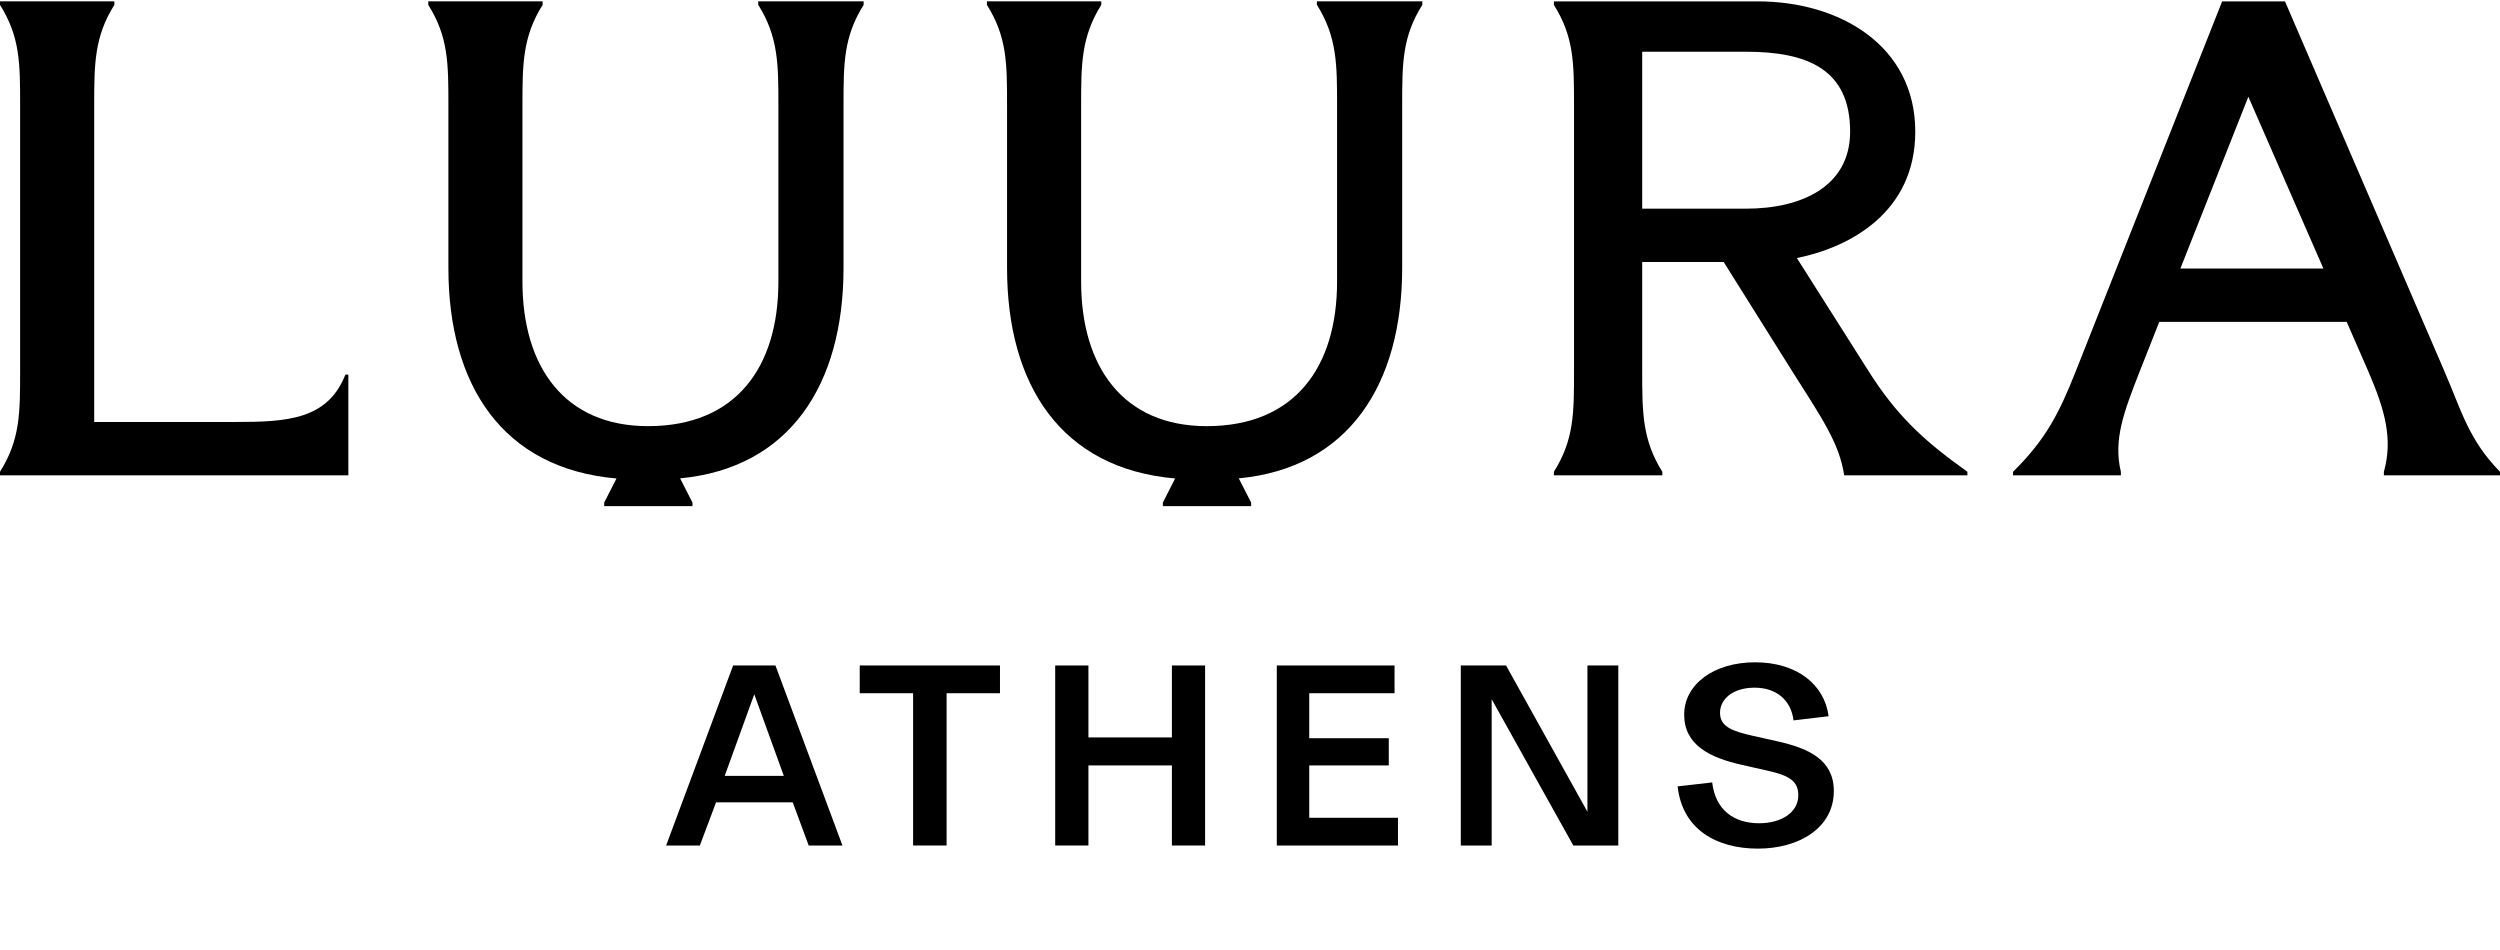
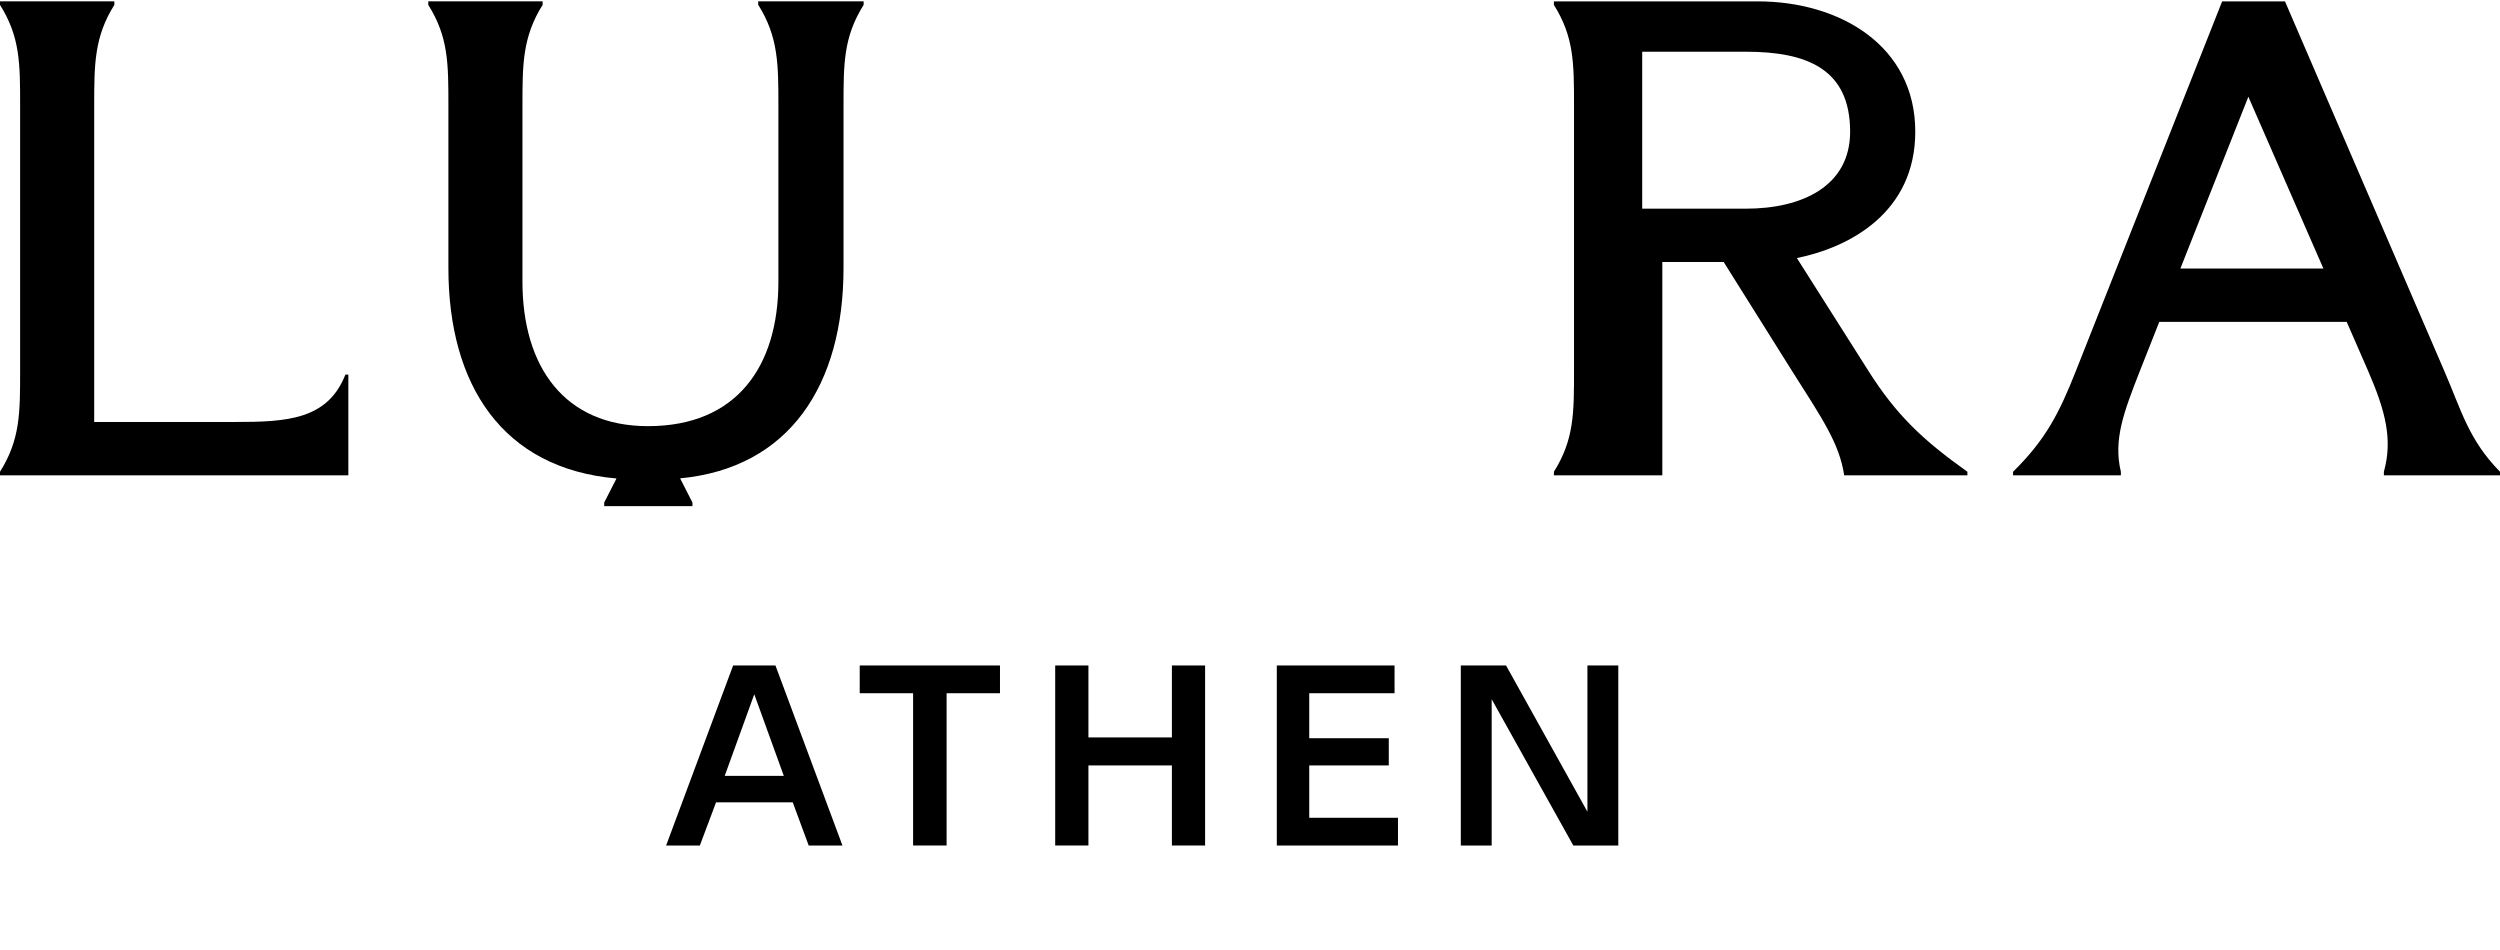
<svg xmlns="http://www.w3.org/2000/svg" width="100" height="38" viewBox="0 0 100 38" fill="none">
  <path d="M97.773 14.841L91.399 0.055H88.886L83.034 14.841C82.37 16.524 81.825 17.59 80.522 18.87V19.012H84.835V18.87C84.526 17.59 84.954 16.476 85.594 14.841L86.371 12.875H93.868L94.716 14.817C95.428 16.452 95.712 17.59 95.355 18.87V19.012H100V18.87C98.744 17.59 98.46 16.429 97.773 14.841ZM87.215 10.741L89.934 3.87L92.936 10.741H87.215Z" fill="black" />
-   <path d="M52.678 0.196C53.483 1.476 53.483 2.59 53.483 4.225V11.264C53.483 14.676 51.8 17.046 48.269 17.046C44.928 17.046 43.245 14.676 43.245 11.264V4.225C43.245 2.59 43.245 1.476 44.051 0.196V0.054H39.477V0.196C40.282 1.476 40.282 2.542 40.282 4.225V10.719C40.282 15.41 42.453 18.745 47.006 19.139L46.515 20.102V20.244H50.045V20.102L49.551 19.134C53.934 18.719 56.087 15.391 56.087 10.717V4.224C56.087 2.541 56.087 1.475 56.892 0.195V0.052H52.675V0.195H52.678V0.196Z" fill="black" />
-   <path d="M74.74 14.841L71.875 10.322C74.034 9.885 76.611 8.47 76.611 5.267C76.611 1.832 73.601 0.055 70.308 0.055H62.156V0.196C62.961 1.476 62.961 2.542 62.961 4.225V14.841C62.961 16.524 62.961 17.59 62.156 18.87V19.012H66.493V18.87C65.688 17.59 65.688 16.477 65.688 14.841V10.481H68.948L71.683 14.841C72.868 16.712 73.578 17.732 73.767 19.012H78.696V18.87C76.895 17.59 75.853 16.595 74.739 14.841M65.688 2.069H69.835C72.276 2.069 74.005 2.756 74.005 5.267C74.005 7.447 72.086 8.347 69.835 8.347H65.688V2.067V2.069Z" fill="black" />
+   <path d="M74.74 14.841L71.875 10.322C74.034 9.885 76.611 8.47 76.611 5.267C76.611 1.832 73.601 0.055 70.308 0.055H62.156V0.196C62.961 1.476 62.961 2.542 62.961 4.225V14.841C62.961 16.524 62.961 17.59 62.156 18.87V19.012H66.493V18.87V10.481H68.948L71.683 14.841C72.868 16.712 73.578 17.732 73.767 19.012H78.696V18.87C76.895 17.59 75.853 16.595 74.739 14.841M65.688 2.069H69.835C72.276 2.069 74.005 2.756 74.005 5.267C74.005 7.447 72.086 8.347 69.835 8.347H65.688V2.067V2.069Z" fill="black" />
  <path d="M9.408 16.879H3.768V4.225C3.768 2.59 3.768 1.476 4.574 0.196V0.054H0V0.196C0.805 1.475 0.805 2.542 0.805 4.225V14.841C0.805 16.524 0.805 17.59 0 18.87V19.012H13.934V14.984H13.816C13.105 16.784 11.494 16.879 9.409 16.879" fill="black" />
  <path d="M30.331 0.196C31.136 1.476 31.136 2.59 31.136 4.225V11.264C31.136 14.676 29.453 17.046 25.922 17.046C22.581 17.046 20.898 14.676 20.898 11.264V4.225C20.898 2.59 20.898 1.476 21.705 0.196V0.054H17.131V0.196C17.936 1.476 17.936 2.542 17.936 4.225V10.719C17.936 15.41 20.106 18.745 24.66 19.139L24.168 20.102V20.244H27.698V20.102L27.205 19.134C31.587 18.719 33.741 15.391 33.741 10.717V4.224C33.741 2.541 33.741 1.475 34.546 0.195V0.052H30.328V0.195H30.331V0.196Z" fill="black" />
  <path d="M29.323 26.619H31.018L33.698 33.82H32.348L31.709 32.092H28.643L27.994 33.82H26.645L29.325 26.619H29.323ZM31.353 31.036L30.171 27.771L28.988 31.036H31.353Z" fill="black" />
  <path d="M36.524 27.729H34.389V26.619H39.999V27.729H37.864V33.82H36.524V27.729Z" fill="black" />
  <path d="M46.876 30.617H43.537V33.82H42.208V26.619H43.537V29.497H46.876V26.619H48.204V33.82H46.876V30.617Z" fill="black" />
  <path d="M51.072 26.619H55.782V27.729H52.37V29.529H55.551V30.617H52.37V32.711H55.919V33.821H51.072V26.62V26.619Z" fill="black" />
  <path d="M58.431 26.619H60.242L63.497 32.47V26.619H64.732V33.82H62.932L59.667 27.969V33.82H58.432V26.619H58.431Z" fill="black" />
-   <path d="M67.107 31.455L68.488 31.297C68.615 32.407 69.367 32.93 70.362 32.93C71.252 32.93 71.932 32.501 71.932 31.81C71.932 31.245 71.576 31.015 70.654 30.816L69.681 30.596C68.372 30.304 67.367 29.79 67.367 28.586C67.367 27.382 68.54 26.492 70.203 26.492C71.867 26.492 72.977 27.371 73.144 28.649L71.742 28.816C71.637 27.989 71.041 27.507 70.182 27.507C69.323 27.507 68.801 27.957 68.801 28.512C68.801 29.067 69.282 29.245 70.12 29.434L71.103 29.654C72.359 29.936 73.353 30.397 73.353 31.642C73.353 33.107 71.972 33.945 70.318 33.945C68.665 33.945 67.293 33.181 67.105 31.454H67.107V31.455Z" fill="black" />
</svg>